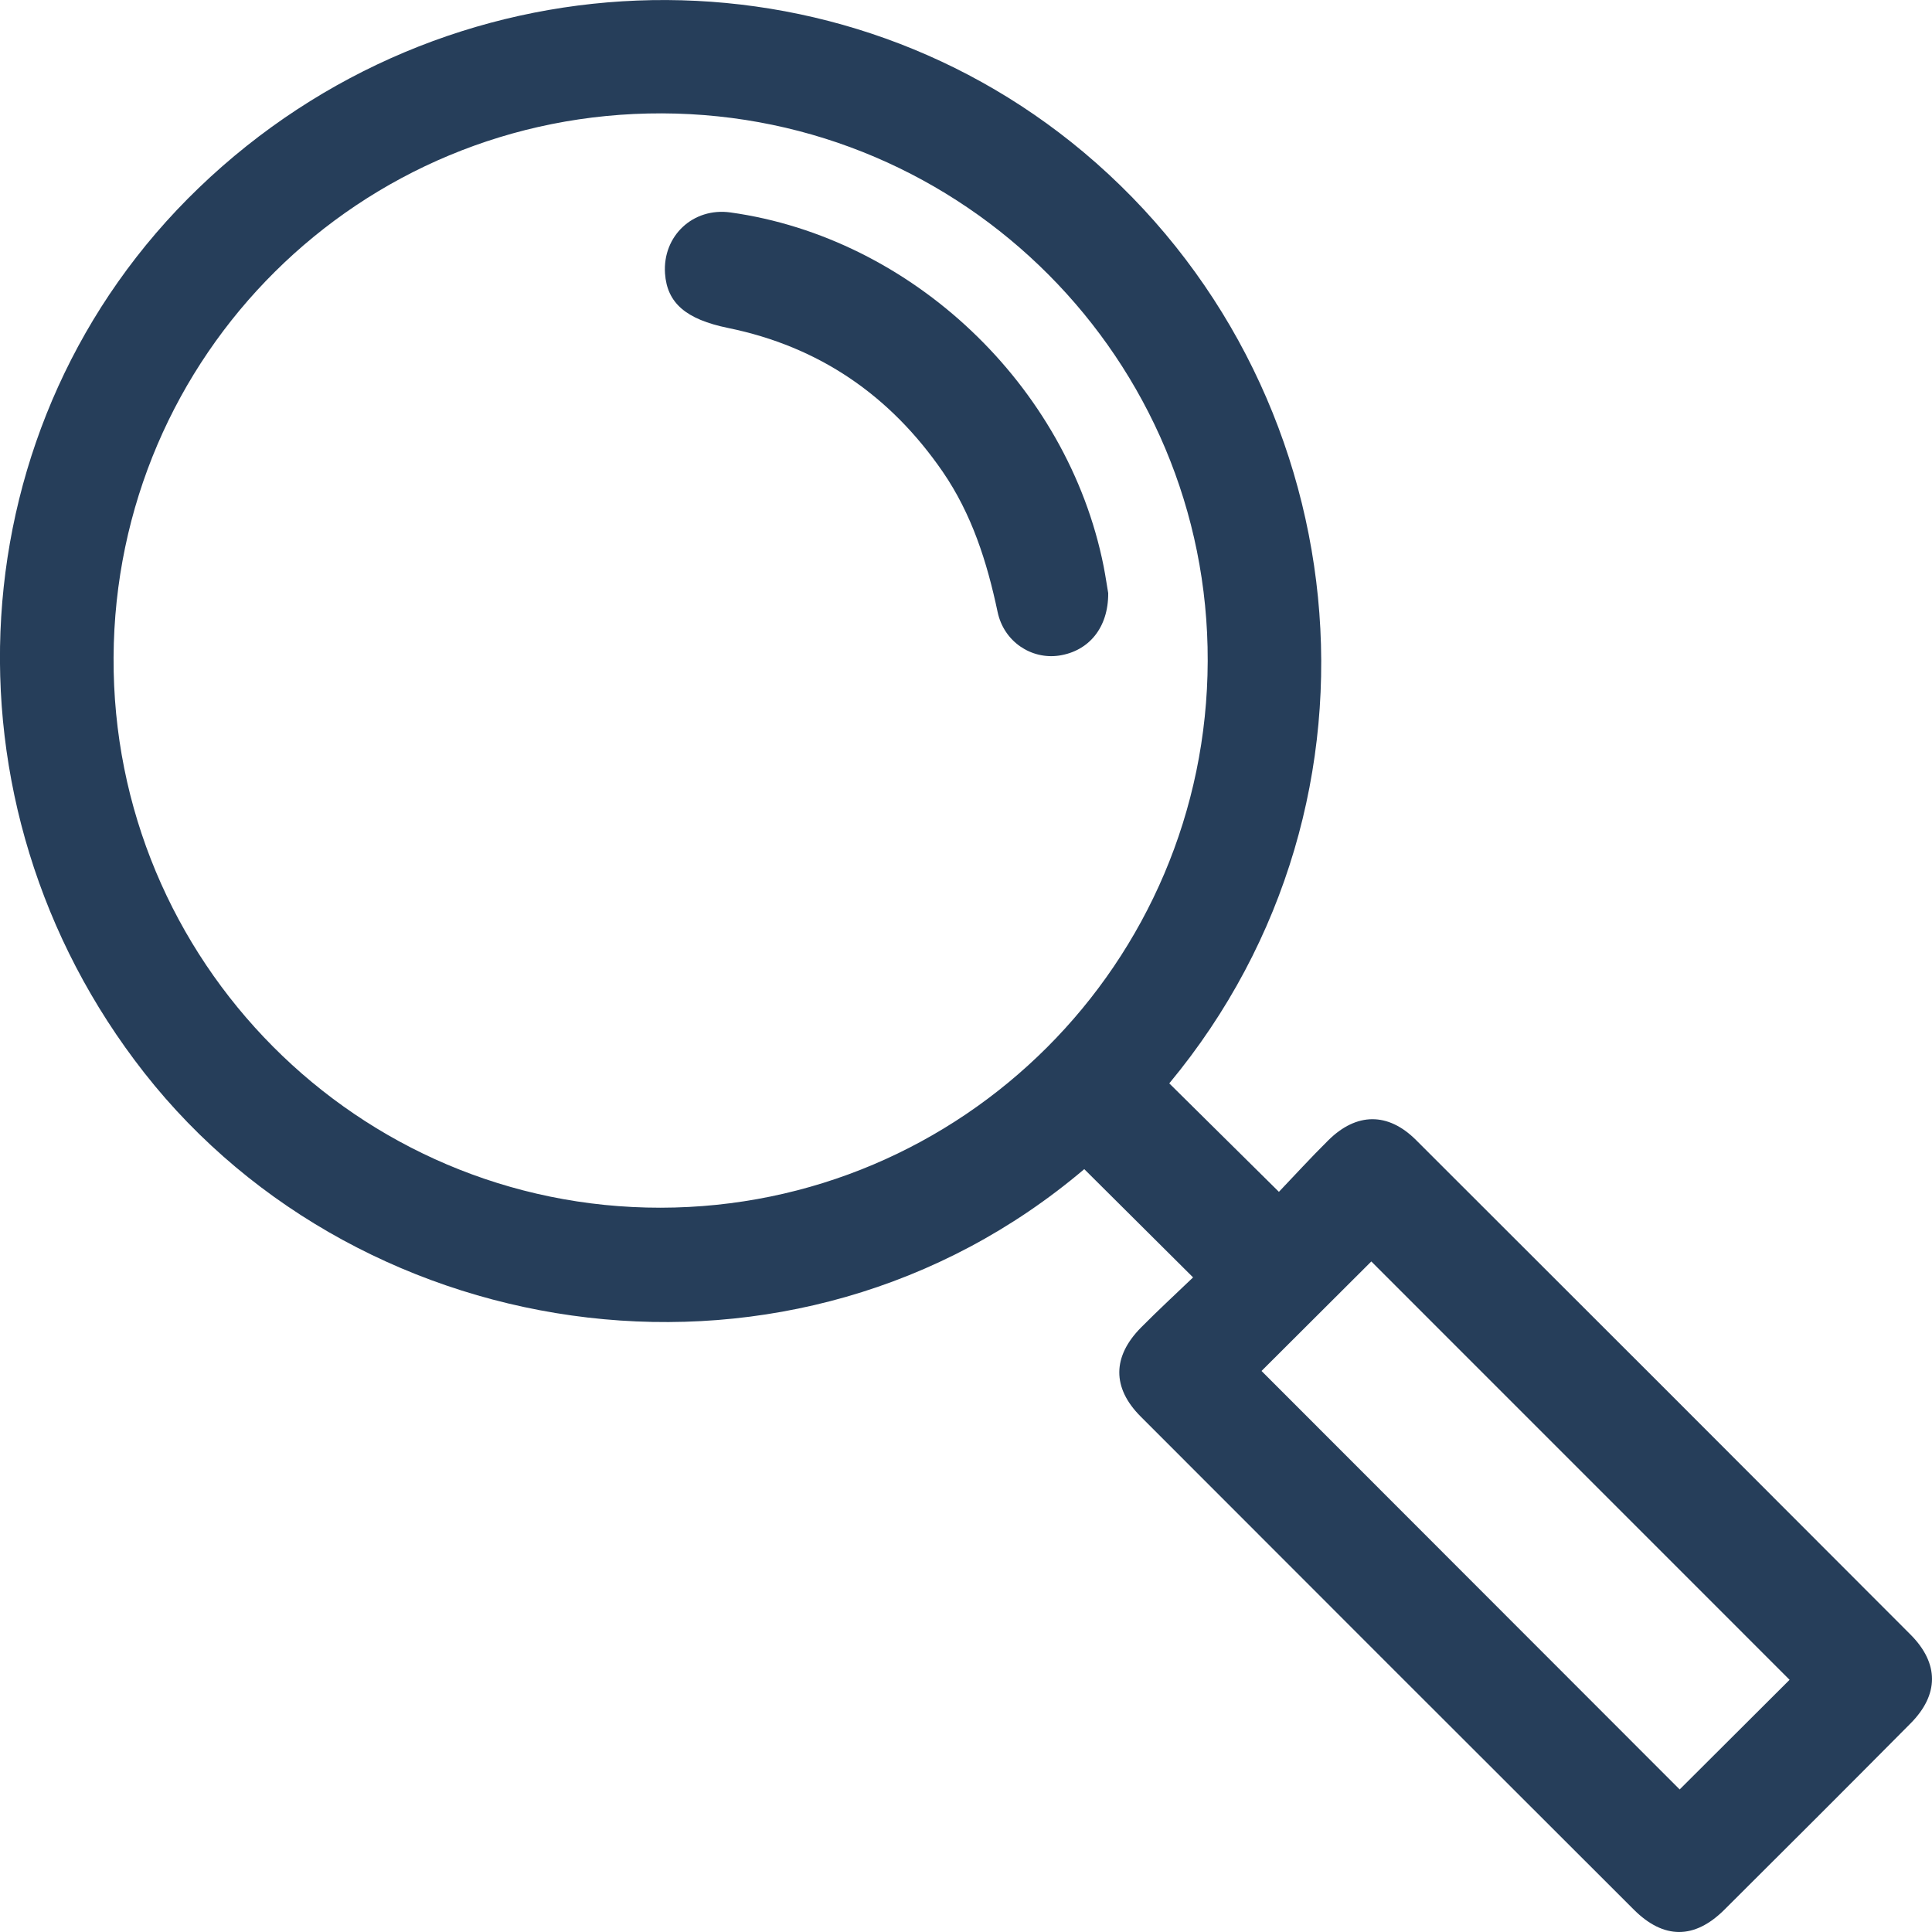
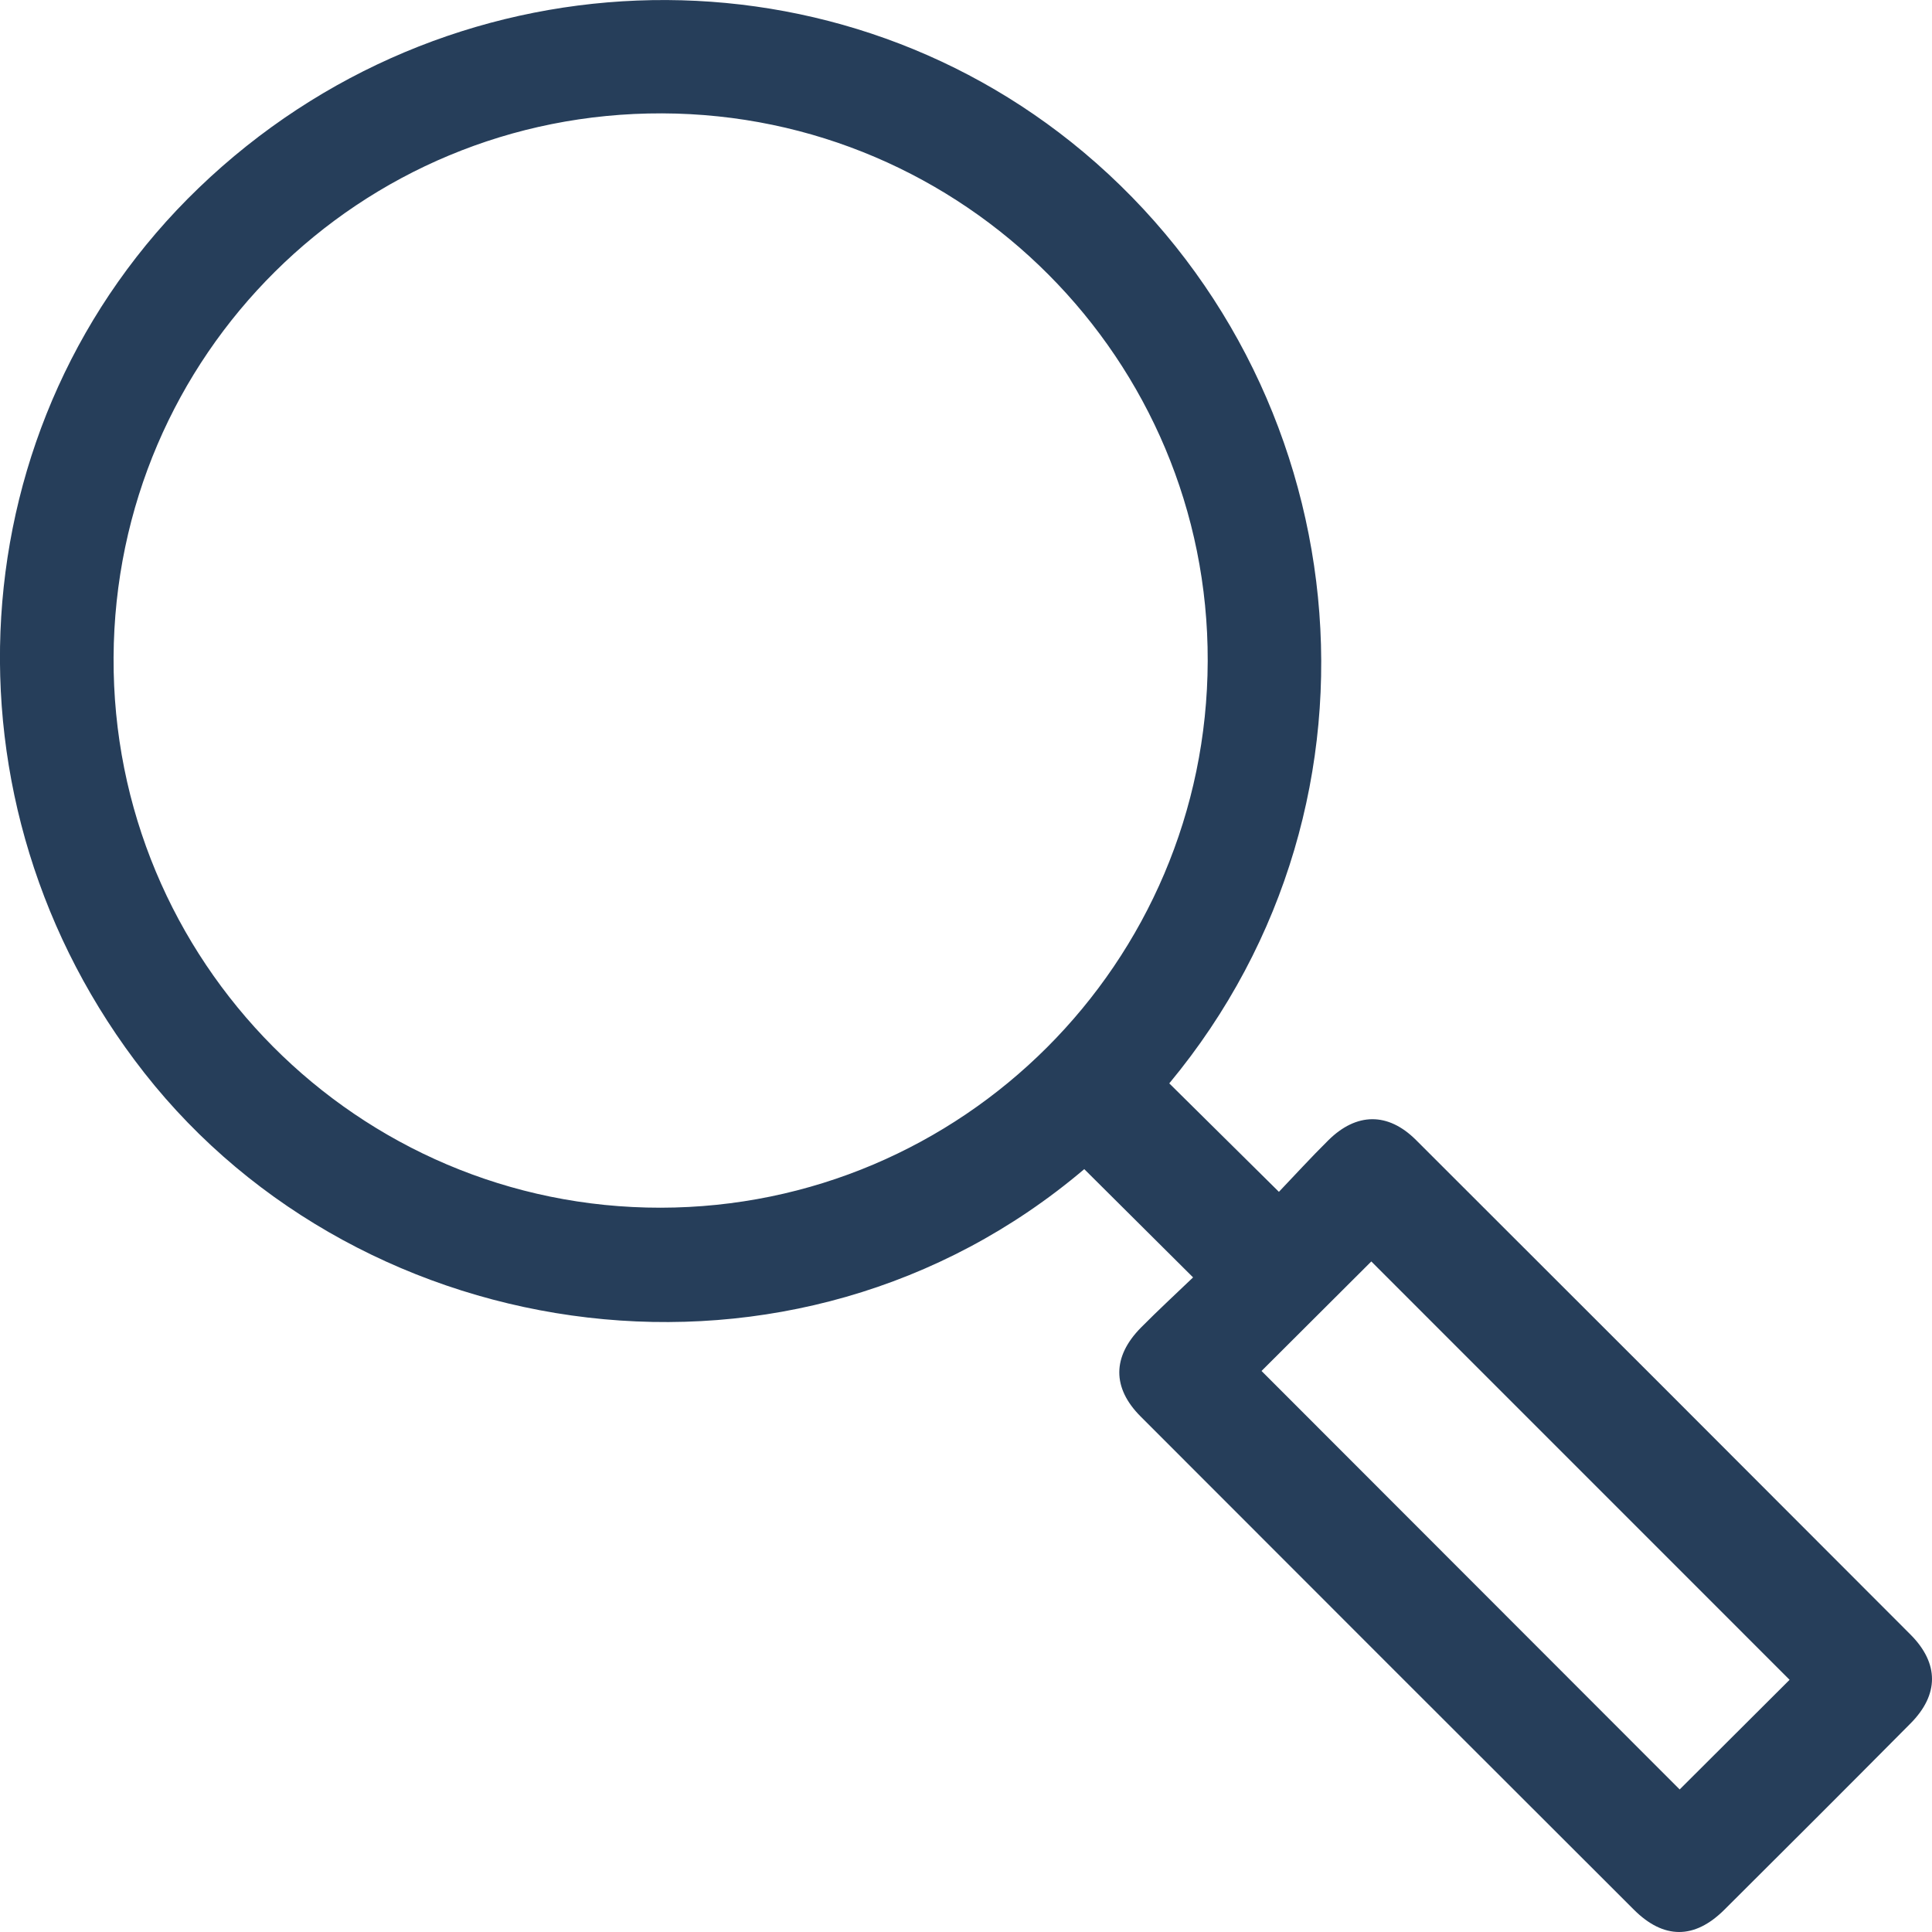
<svg xmlns="http://www.w3.org/2000/svg" width="28" height="28" viewBox="0 0 28 28" fill="none">
  <path d="M17.291 18.513C16.739 17.964 16.227 17.454 15.714 16.944C11.521 20.502 5.261 19.587 2.092 15.549C-0.976 11.639 -0.635 6.103 2.881 2.723C6.448 -0.708 11.982 -0.913 15.702 2.204C19.678 5.537 20.375 11.57 16.946 15.701C17.465 16.215 17.983 16.727 18.535 17.273C18.754 17.044 18.997 16.777 19.253 16.524C19.659 16.123 20.115 16.117 20.52 16.52C22.912 18.907 25.301 21.297 27.688 23.689C28.105 24.107 28.103 24.561 27.688 24.978C26.791 25.882 25.891 26.782 24.988 27.68C24.557 28.107 24.111 28.108 23.678 27.675C21.294 25.295 18.911 22.913 16.53 20.528C16.116 20.113 16.12 19.661 16.536 19.24C16.784 18.99 17.042 18.751 17.291 18.513ZM17.503 9.58C17.516 5.215 13.972 1.657 9.597 1.643C5.214 1.629 1.668 5.145 1.646 9.528C1.624 13.927 5.183 17.507 9.574 17.503C13.945 17.498 17.491 13.956 17.503 9.58ZM18.283 19.869C20.313 21.9 22.337 23.926 24.343 25.934C24.869 25.409 25.414 24.866 25.936 24.345C23.92 22.329 21.89 20.298 19.874 18.282C19.349 18.805 18.803 19.35 18.283 19.869Z" fill="#001D3D" fill-opacity="0.85" />
-   <path d="M16.061 8.596C16.064 9.101 15.777 9.436 15.35 9.501C14.948 9.561 14.549 9.301 14.458 8.869C14.305 8.145 14.085 7.452 13.662 6.836C12.9 5.73 11.872 5.023 10.551 4.753C9.943 4.628 9.668 4.393 9.638 3.964C9.601 3.418 10.046 3.003 10.587 3.079C13.214 3.445 15.471 5.584 15.994 8.204C16.024 8.357 16.046 8.512 16.061 8.596Z" fill="#001D3D" fill-opacity="0.85" />
</svg>